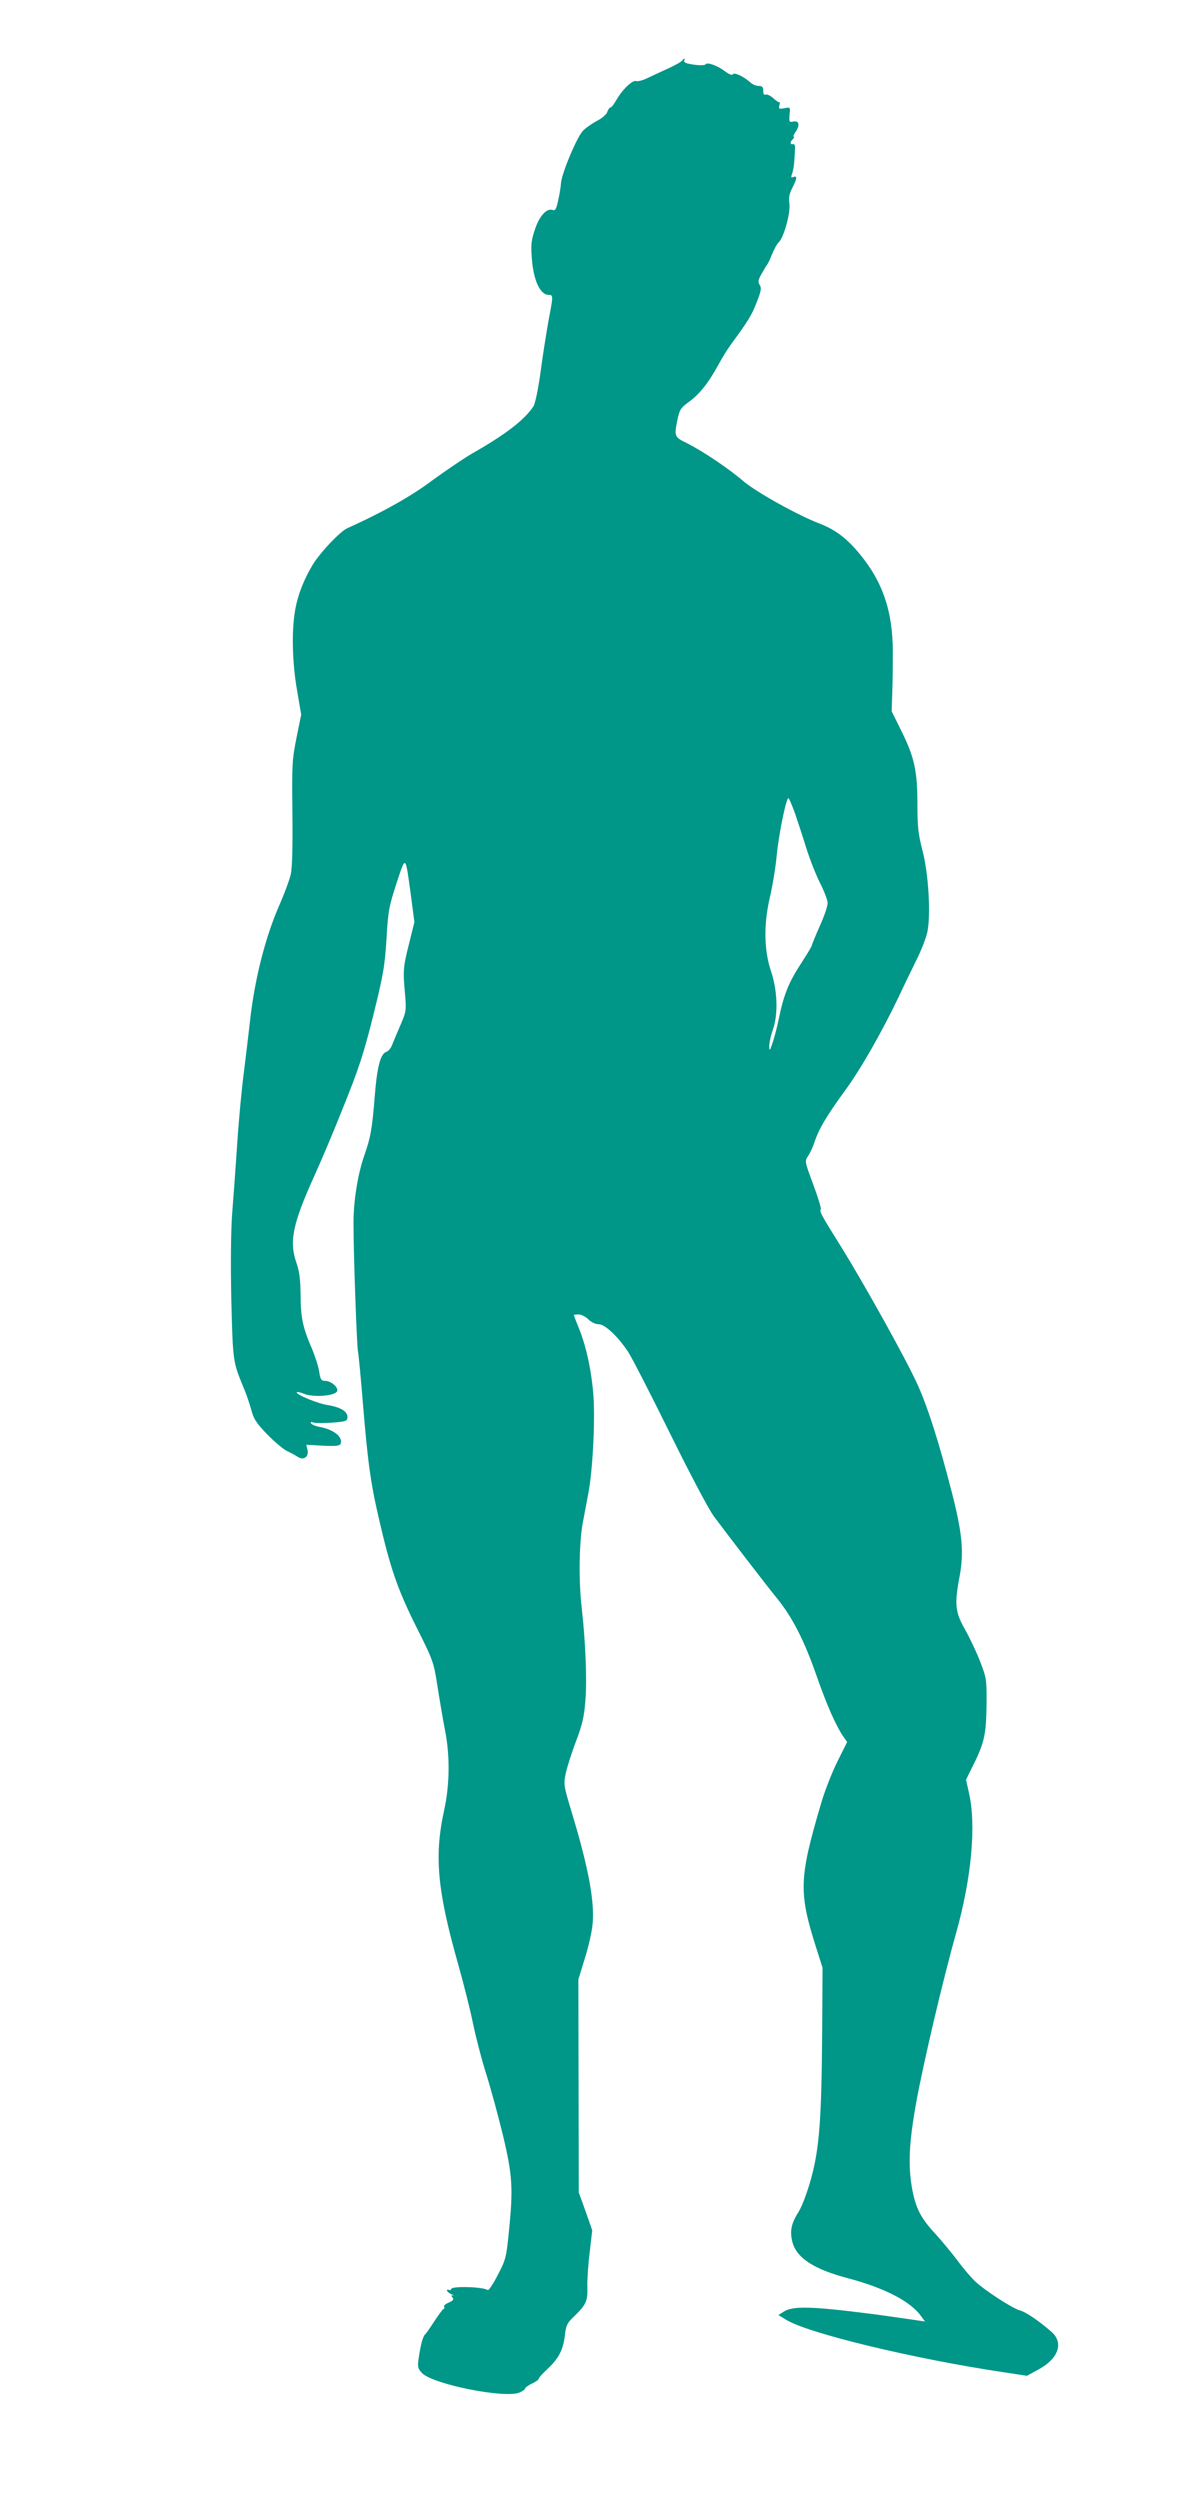
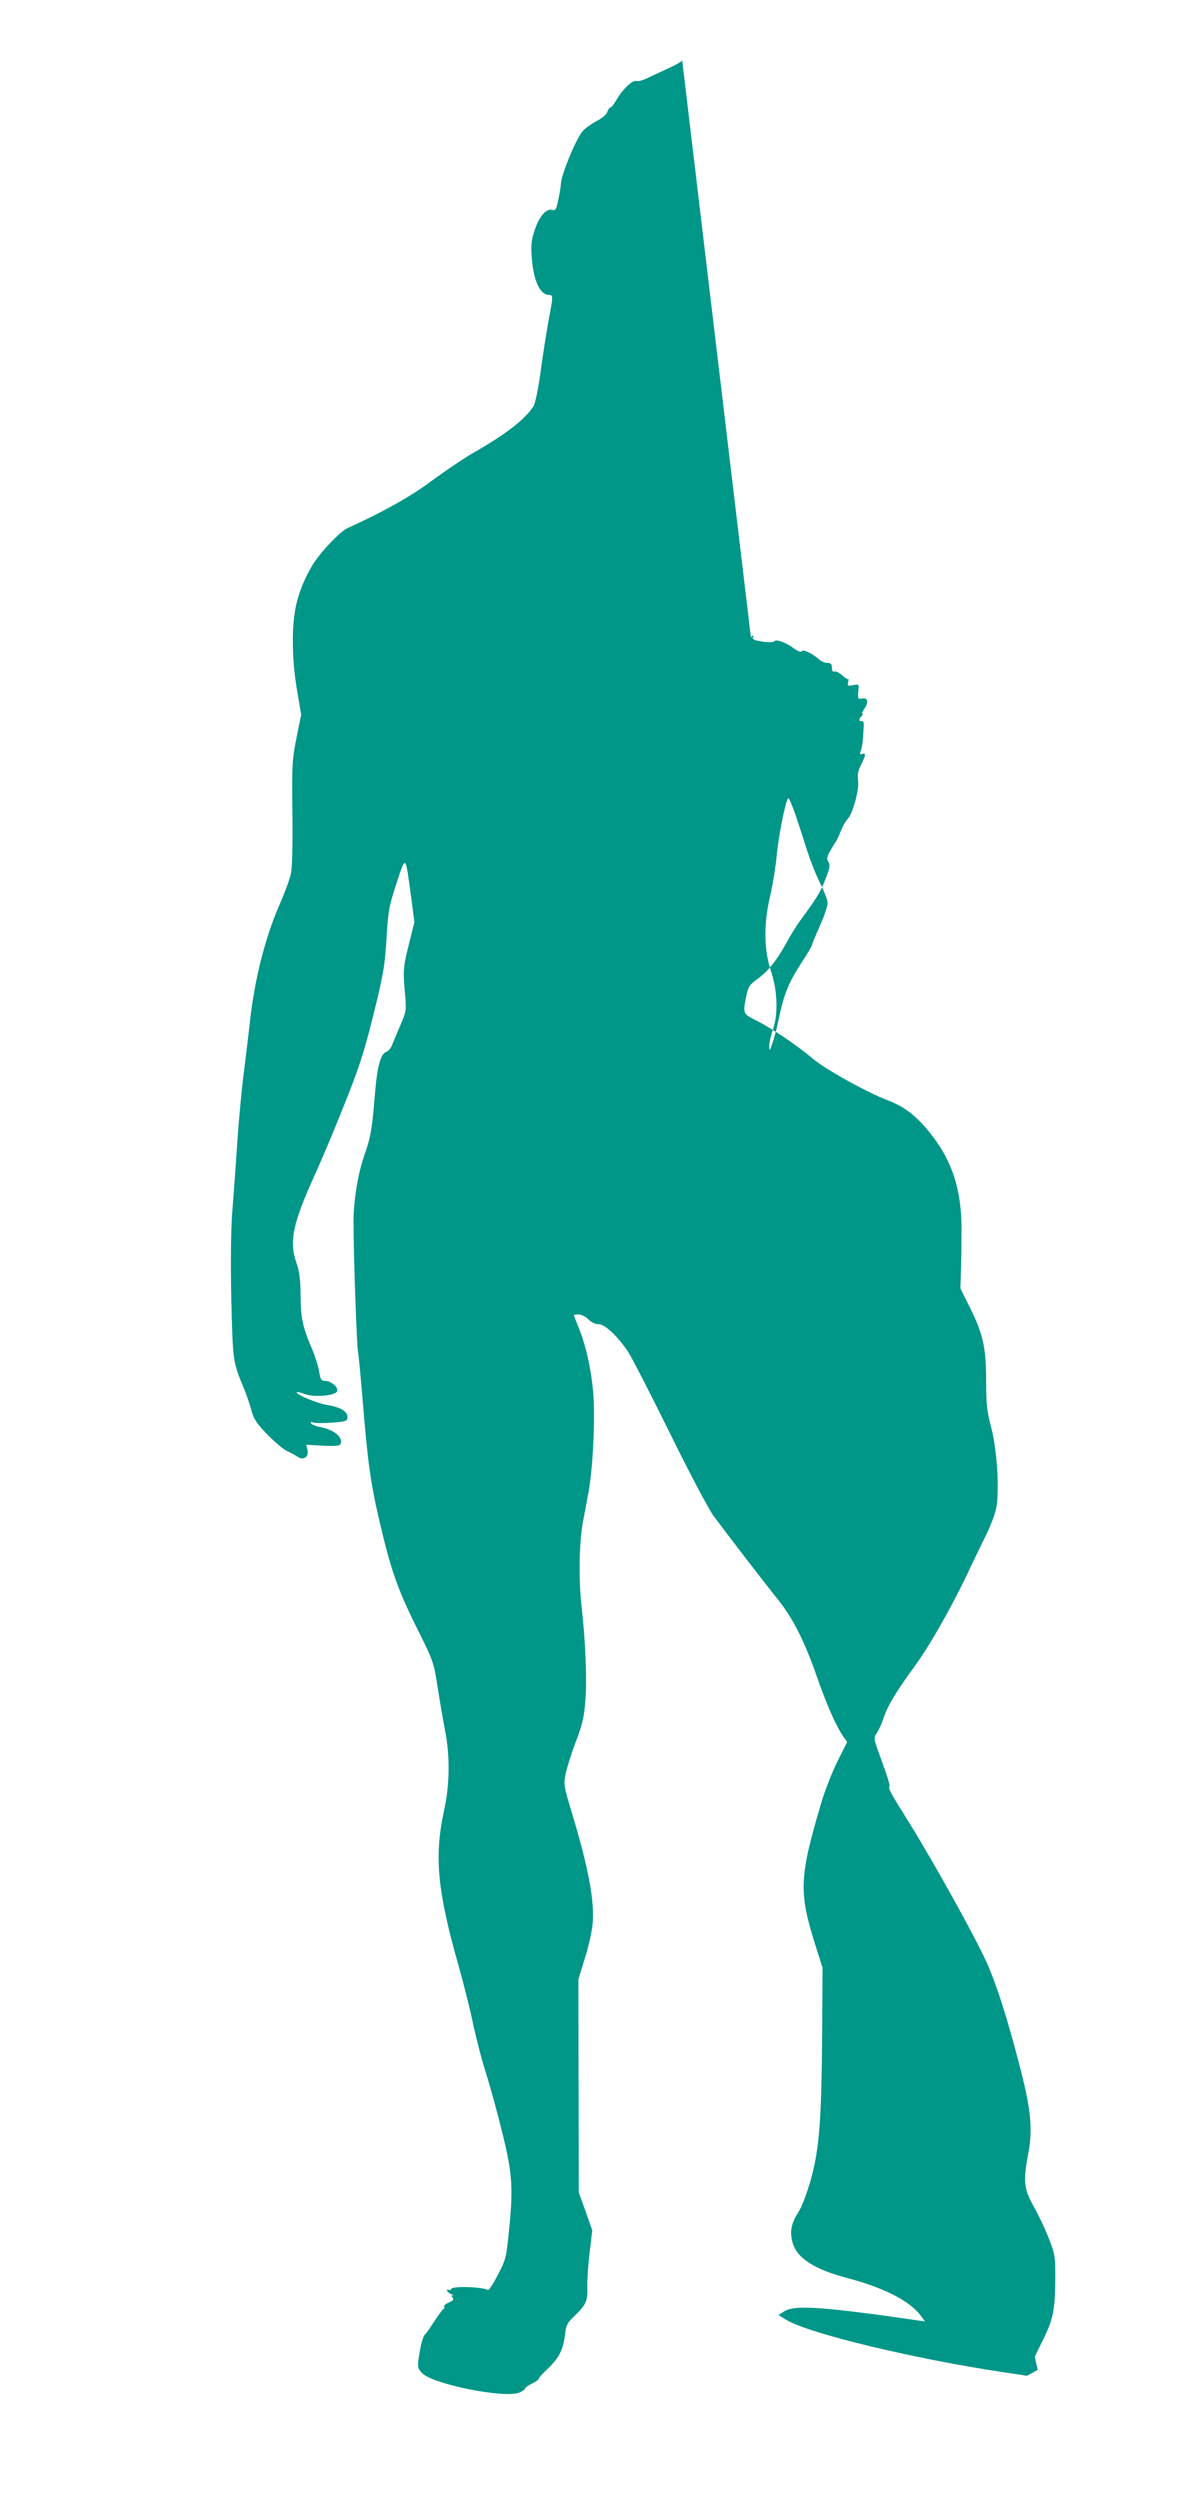
<svg xmlns="http://www.w3.org/2000/svg" version="1.0" width="604pt" height="1280pt" viewBox="0 0 604 1280" preserveAspectRatio="xMidYMid meet">
  <g transform="translate(0,1280) scale(0.1,-0.1)" fill="#009688" stroke="none">
-     <path d="M3495 12490 c-4 -6 -36 -24 -73 -41 -37 -17 -85 -39 -108 -50 -23 -11 -47 -17 -55 -14 -18 7 -71 -44 -100 -95 -13 -22 -26 -40 -31 -40 -5 0 -13 -11 -17 -24 -5 -13 -29 -33 -53 -45 -24 -13 -55 -34 -70 -49 -30 -28 -109 -215 -114 -269 -1 -17 -7 -56 -14 -87 -10 -47 -15 -56 -29 -51 -31 10 -68 -31 -91 -101 -19 -57 -21 -78 -15 -152 9 -111 43 -182 87 -182 23 0 22 -6 -2 -132 -10 -57 -29 -173 -40 -258 -13 -94 -28 -165 -37 -180 -46 -70 -142 -144 -316 -243 -46 -27 -137 -89 -203 -137 -104 -79 -258 -165 -434 -244 -38 -17 -141 -126 -179 -189 -47 -79 -78 -161 -90 -237 -18 -107 -13 -270 11 -406 l21 -123 -24 -118 c-22 -111 -24 -135 -21 -383 2 -172 -1 -282 -8 -315 -6 -27 -33 -101 -61 -164 -71 -164 -126 -380 -149 -596 -6 -55 -20 -167 -30 -250 -11 -82 -27 -250 -35 -373 -8 -123 -20 -285 -26 -360 -6 -85 -8 -251 -4 -437 8 -317 8 -317 63 -450 12 -27 29 -77 38 -109 13 -50 26 -71 82 -129 37 -38 83 -77 102 -86 19 -9 45 -23 57 -31 30 -19 57 3 48 38 l-6 25 85 -5 c67 -3 86 -1 91 10 13 34 -35 73 -107 86 -21 4 -40 12 -44 18 -5 8 -1 9 11 5 9 -4 53 -4 96 -1 74 6 79 8 79 30 0 28 -38 50 -101 60 -49 7 -159 52 -159 65 0 4 17 1 37 -7 47 -20 161 -11 170 13 8 20 -31 53 -62 53 -19 0 -24 7 -30 48 -4 26 -21 79 -37 117 -46 105 -58 159 -58 275 -1 77 -6 120 -20 160 -40 114 -22 203 96 462 31 68 97 224 146 348 75 186 101 264 150 460 52 210 59 252 68 392 8 144 13 167 51 285 49 147 45 151 75 -68 l17 -130 -27 -109 c-31 -122 -32 -141 -21 -260 7 -82 6 -89 -22 -155 -17 -39 -36 -84 -43 -102 -6 -18 -20 -35 -30 -38 -31 -10 -48 -76 -60 -226 -14 -170 -20 -209 -55 -309 -33 -96 -54 -231 -54 -340 0 -167 17 -635 23 -660 3 -14 15 -137 26 -275 24 -289 39 -400 81 -580 59 -256 95 -360 190 -551 88 -175 91 -185 109 -300 10 -65 28 -171 40 -234 26 -132 24 -278 -5 -410 -51 -234 -35 -409 73 -790 27 -96 62 -233 76 -304 15 -71 45 -186 67 -255 22 -69 60 -209 85 -311 50 -209 54 -275 30 -506 -12 -122 -16 -136 -56 -212 -23 -45 -46 -80 -51 -77 -26 17 -182 21 -187 6 -2 -6 -8 -9 -13 -5 -5 3 -9 1 -9 -3 0 -5 10 -14 22 -19 13 -6 17 -9 9 -7 -10 3 -11 0 -3 -10 8 -10 4 -16 -19 -26 -16 -7 -27 -16 -24 -21 3 -5 2 -10 -3 -12 -4 -1 -25 -30 -47 -63 -21 -33 -42 -62 -45 -65 -13 -9 -25 -53 -36 -130 -5 -40 -3 -48 19 -71 58 -57 422 -130 498 -99 16 7 29 16 29 21 0 4 16 16 35 25 19 9 35 20 35 25 0 5 21 28 46 51 57 54 79 97 88 171 6 53 11 63 50 100 58 56 68 77 65 150 -1 34 4 113 12 175 l13 113 -34 97 -35 97 -1 545 -1 545 33 108 c19 60 37 139 40 177 11 114 -22 292 -108 574 -40 133 -41 140 -30 195 7 32 30 106 53 166 33 87 42 127 48 209 9 104 0 309 -19 476 -16 135 -13 330 5 430 9 47 23 121 31 165 22 123 34 384 23 505 -11 123 -38 244 -74 331 -14 34 -25 64 -25 66 0 2 11 3 25 3 13 0 35 -11 49 -25 15 -15 37 -25 53 -25 32 0 97 -61 150 -140 17 -25 112 -209 211 -410 103 -209 200 -393 228 -432 76 -102 255 -335 321 -417 81 -98 143 -219 207 -403 52 -149 99 -255 137 -310 l19 -27 -49 -98 c-27 -54 -66 -152 -85 -218 -114 -387 -116 -454 -19 -755 l27 -85 -2 -320 c-3 -454 -14 -601 -56 -757 -21 -75 -47 -144 -65 -173 -38 -60 -46 -99 -31 -156 22 -81 113 -139 286 -184 185 -49 319 -118 372 -193 l21 -28 -117 17 c-64 9 -139 20 -167 23 -296 38 -394 40 -439 11 l-28 -18 39 -24 c114 -70 658 -201 1116 -269 l118 -18 55 30 c106 56 135 137 72 194 -63 55 -132 103 -164 111 -40 12 -176 100 -228 148 -21 20 -63 69 -93 110 -31 41 -82 102 -114 137 -71 77 -96 125 -115 221 -23 124 -18 240 21 455 37 202 136 623 204 864 78 279 103 549 65 714 l-15 68 34 69 c60 119 69 162 71 312 1 131 0 139 -32 222 -18 47 -53 121 -77 164 -52 91 -56 130 -29 274 23 123 14 221 -40 431 -65 253 -121 430 -175 550 -56 125 -269 508 -391 705 -104 166 -113 183 -105 194 3 5 -15 62 -39 127 -43 116 -44 119 -27 144 10 14 26 48 35 76 21 64 63 134 157 263 78 106 186 296 270 471 27 58 70 146 94 195 25 50 50 114 56 144 18 88 6 298 -25 416 -22 84 -26 122 -26 235 0 171 -15 241 -80 373 l-52 105 3 94 c2 51 3 147 3 213 -1 207 -52 356 -170 499 -66 80 -124 124 -207 156 -110 42 -320 159 -387 215 -82 70 -207 153 -287 194 -69 34 -70 35 -52 124 10 49 17 59 55 87 55 39 101 96 150 185 21 39 52 89 69 112 88 120 106 149 131 214 23 58 26 74 16 90 -10 15 -8 26 9 56 12 21 25 43 29 48 5 6 16 30 26 55 10 25 25 52 34 60 26 25 61 153 54 197 -4 30 -1 50 15 81 25 49 26 63 6 56 -12 -5 -14 -2 -7 17 5 13 10 42 11 64 2 22 3 51 4 65 1 15 -3 24 -10 22 -16 -3 -17 10 -1 26 7 7 9 12 4 12 -4 0 0 10 8 22 25 35 21 61 -8 56 -23 -5 -24 -3 -21 35 4 39 4 39 -27 33 -27 -5 -30 -4 -25 15 3 12 3 19 1 16 -3 -3 -17 6 -31 19 -15 14 -33 22 -40 20 -9 -4 -13 3 -13 19 0 19 -5 25 -23 25 -13 0 -32 8 -43 18 -35 31 -82 53 -89 42 -4 -7 -19 -1 -41 15 -38 29 -91 48 -99 36 -5 -8 -50 -6 -93 4 -13 3 -20 10 -17 15 3 6 4 10 1 10 -3 0 -8 -5 -11 -10z m578 -3855 c13 -38 39 -117 57 -175 18 -58 50 -139 71 -181 21 -41 39 -88 39 -103 0 -16 -18 -68 -40 -117 -22 -49 -40 -93 -40 -97 0 -5 -25 -47 -55 -93 -64 -98 -89 -159 -115 -284 -10 -49 -26 -108 -34 -130 -13 -37 -15 -38 -15 -12 -1 15 8 56 20 90 26 77 22 198 -12 297 -35 105 -37 240 -5 375 14 61 30 157 35 215 12 119 51 305 61 293 4 -4 19 -39 33 -78z" />
+     <path d="M3495 12490 c-4 -6 -36 -24 -73 -41 -37 -17 -85 -39 -108 -50 -23 -11 -47 -17 -55 -14 -18 7 -71 -44 -100 -95 -13 -22 -26 -40 -31 -40 -5 0 -13 -11 -17 -24 -5 -13 -29 -33 -53 -45 -24 -13 -55 -34 -70 -49 -30 -28 -109 -215 -114 -269 -1 -17 -7 -56 -14 -87 -10 -47 -15 -56 -29 -51 -31 10 -68 -31 -91 -101 -19 -57 -21 -78 -15 -152 9 -111 43 -182 87 -182 23 0 22 -6 -2 -132 -10 -57 -29 -173 -40 -258 -13 -94 -28 -165 -37 -180 -46 -70 -142 -144 -316 -243 -46 -27 -137 -89 -203 -137 -104 -79 -258 -165 -434 -244 -38 -17 -141 -126 -179 -189 -47 -79 -78 -161 -90 -237 -18 -107 -13 -270 11 -406 l21 -123 -24 -118 c-22 -111 -24 -135 -21 -383 2 -172 -1 -282 -8 -315 -6 -27 -33 -101 -61 -164 -71 -164 -126 -380 -149 -596 -6 -55 -20 -167 -30 -250 -11 -82 -27 -250 -35 -373 -8 -123 -20 -285 -26 -360 -6 -85 -8 -251 -4 -437 8 -317 8 -317 63 -450 12 -27 29 -77 38 -109 13 -50 26 -71 82 -129 37 -38 83 -77 102 -86 19 -9 45 -23 57 -31 30 -19 57 3 48 38 l-6 25 85 -5 c67 -3 86 -1 91 10 13 34 -35 73 -107 86 -21 4 -40 12 -44 18 -5 8 -1 9 11 5 9 -4 53 -4 96 -1 74 6 79 8 79 30 0 28 -38 50 -101 60 -49 7 -159 52 -159 65 0 4 17 1 37 -7 47 -20 161 -11 170 13 8 20 -31 53 -62 53 -19 0 -24 7 -30 48 -4 26 -21 79 -37 117 -46 105 -58 159 -58 275 -1 77 -6 120 -20 160 -40 114 -22 203 96 462 31 68 97 224 146 348 75 186 101 264 150 460 52 210 59 252 68 392 8 144 13 167 51 285 49 147 45 151 75 -68 l17 -130 -27 -109 c-31 -122 -32 -141 -21 -260 7 -82 6 -89 -22 -155 -17 -39 -36 -84 -43 -102 -6 -18 -20 -35 -30 -38 -31 -10 -48 -76 -60 -226 -14 -170 -20 -209 -55 -309 -33 -96 -54 -231 -54 -340 0 -167 17 -635 23 -660 3 -14 15 -137 26 -275 24 -289 39 -400 81 -580 59 -256 95 -360 190 -551 88 -175 91 -185 109 -300 10 -65 28 -171 40 -234 26 -132 24 -278 -5 -410 -51 -234 -35 -409 73 -790 27 -96 62 -233 76 -304 15 -71 45 -186 67 -255 22 -69 60 -209 85 -311 50 -209 54 -275 30 -506 -12 -122 -16 -136 -56 -212 -23 -45 -46 -80 -51 -77 -26 17 -182 21 -187 6 -2 -6 -8 -9 -13 -5 -5 3 -9 1 -9 -3 0 -5 10 -14 22 -19 13 -6 17 -9 9 -7 -10 3 -11 0 -3 -10 8 -10 4 -16 -19 -26 -16 -7 -27 -16 -24 -21 3 -5 2 -10 -3 -12 -4 -1 -25 -30 -47 -63 -21 -33 -42 -62 -45 -65 -13 -9 -25 -53 -36 -130 -5 -40 -3 -48 19 -71 58 -57 422 -130 498 -99 16 7 29 16 29 21 0 4 16 16 35 25 19 9 35 20 35 25 0 5 21 28 46 51 57 54 79 97 88 171 6 53 11 63 50 100 58 56 68 77 65 150 -1 34 4 113 12 175 l13 113 -34 97 -35 97 -1 545 -1 545 33 108 c19 60 37 139 40 177 11 114 -22 292 -108 574 -40 133 -41 140 -30 195 7 32 30 106 53 166 33 87 42 127 48 209 9 104 0 309 -19 476 -16 135 -13 330 5 430 9 47 23 121 31 165 22 123 34 384 23 505 -11 123 -38 244 -74 331 -14 34 -25 64 -25 66 0 2 11 3 25 3 13 0 35 -11 49 -25 15 -15 37 -25 53 -25 32 0 97 -61 150 -140 17 -25 112 -209 211 -410 103 -209 200 -393 228 -432 76 -102 255 -335 321 -417 81 -98 143 -219 207 -403 52 -149 99 -255 137 -310 l19 -27 -49 -98 c-27 -54 -66 -152 -85 -218 -114 -387 -116 -454 -19 -755 l27 -85 -2 -320 c-3 -454 -14 -601 -56 -757 -21 -75 -47 -144 -65 -173 -38 -60 -46 -99 -31 -156 22 -81 113 -139 286 -184 185 -49 319 -118 372 -193 l21 -28 -117 17 c-64 9 -139 20 -167 23 -296 38 -394 40 -439 11 l-28 -18 39 -24 c114 -70 658 -201 1116 -269 l118 -18 55 30 l-15 68 34 69 c60 119 69 162 71 312 1 131 0 139 -32 222 -18 47 -53 121 -77 164 -52 91 -56 130 -29 274 23 123 14 221 -40 431 -65 253 -121 430 -175 550 -56 125 -269 508 -391 705 -104 166 -113 183 -105 194 3 5 -15 62 -39 127 -43 116 -44 119 -27 144 10 14 26 48 35 76 21 64 63 134 157 263 78 106 186 296 270 471 27 58 70 146 94 195 25 50 50 114 56 144 18 88 6 298 -25 416 -22 84 -26 122 -26 235 0 171 -15 241 -80 373 l-52 105 3 94 c2 51 3 147 3 213 -1 207 -52 356 -170 499 -66 80 -124 124 -207 156 -110 42 -320 159 -387 215 -82 70 -207 153 -287 194 -69 34 -70 35 -52 124 10 49 17 59 55 87 55 39 101 96 150 185 21 39 52 89 69 112 88 120 106 149 131 214 23 58 26 74 16 90 -10 15 -8 26 9 56 12 21 25 43 29 48 5 6 16 30 26 55 10 25 25 52 34 60 26 25 61 153 54 197 -4 30 -1 50 15 81 25 49 26 63 6 56 -12 -5 -14 -2 -7 17 5 13 10 42 11 64 2 22 3 51 4 65 1 15 -3 24 -10 22 -16 -3 -17 10 -1 26 7 7 9 12 4 12 -4 0 0 10 8 22 25 35 21 61 -8 56 -23 -5 -24 -3 -21 35 4 39 4 39 -27 33 -27 -5 -30 -4 -25 15 3 12 3 19 1 16 -3 -3 -17 6 -31 19 -15 14 -33 22 -40 20 -9 -4 -13 3 -13 19 0 19 -5 25 -23 25 -13 0 -32 8 -43 18 -35 31 -82 53 -89 42 -4 -7 -19 -1 -41 15 -38 29 -91 48 -99 36 -5 -8 -50 -6 -93 4 -13 3 -20 10 -17 15 3 6 4 10 1 10 -3 0 -8 -5 -11 -10z m578 -3855 c13 -38 39 -117 57 -175 18 -58 50 -139 71 -181 21 -41 39 -88 39 -103 0 -16 -18 -68 -40 -117 -22 -49 -40 -93 -40 -97 0 -5 -25 -47 -55 -93 -64 -98 -89 -159 -115 -284 -10 -49 -26 -108 -34 -130 -13 -37 -15 -38 -15 -12 -1 15 8 56 20 90 26 77 22 198 -12 297 -35 105 -37 240 -5 375 14 61 30 157 35 215 12 119 51 305 61 293 4 -4 19 -39 33 -78z" />
  </g>
</svg>